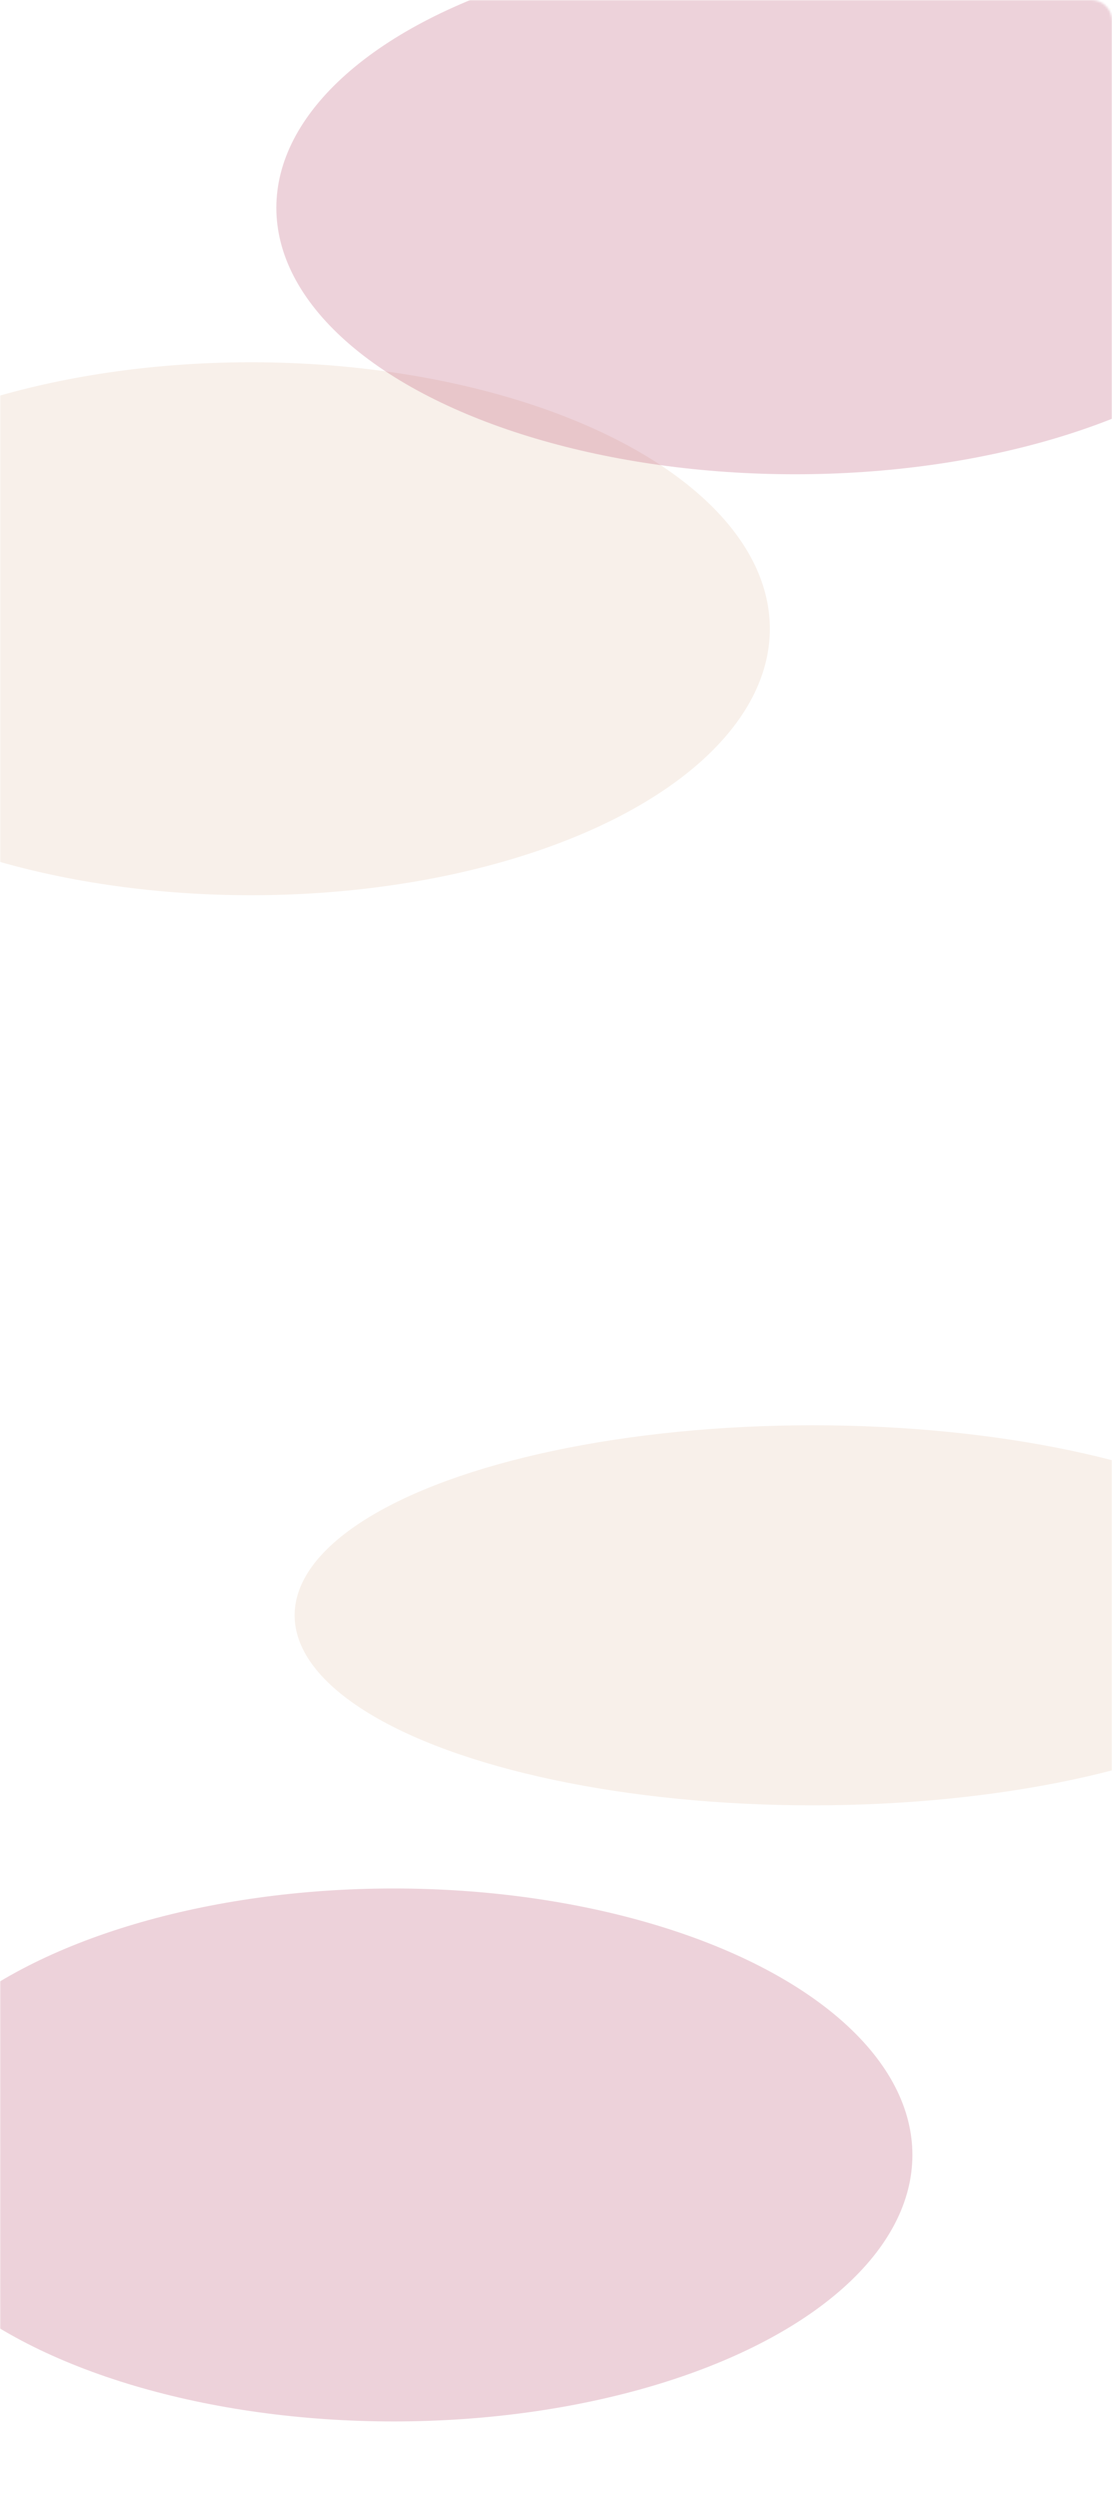
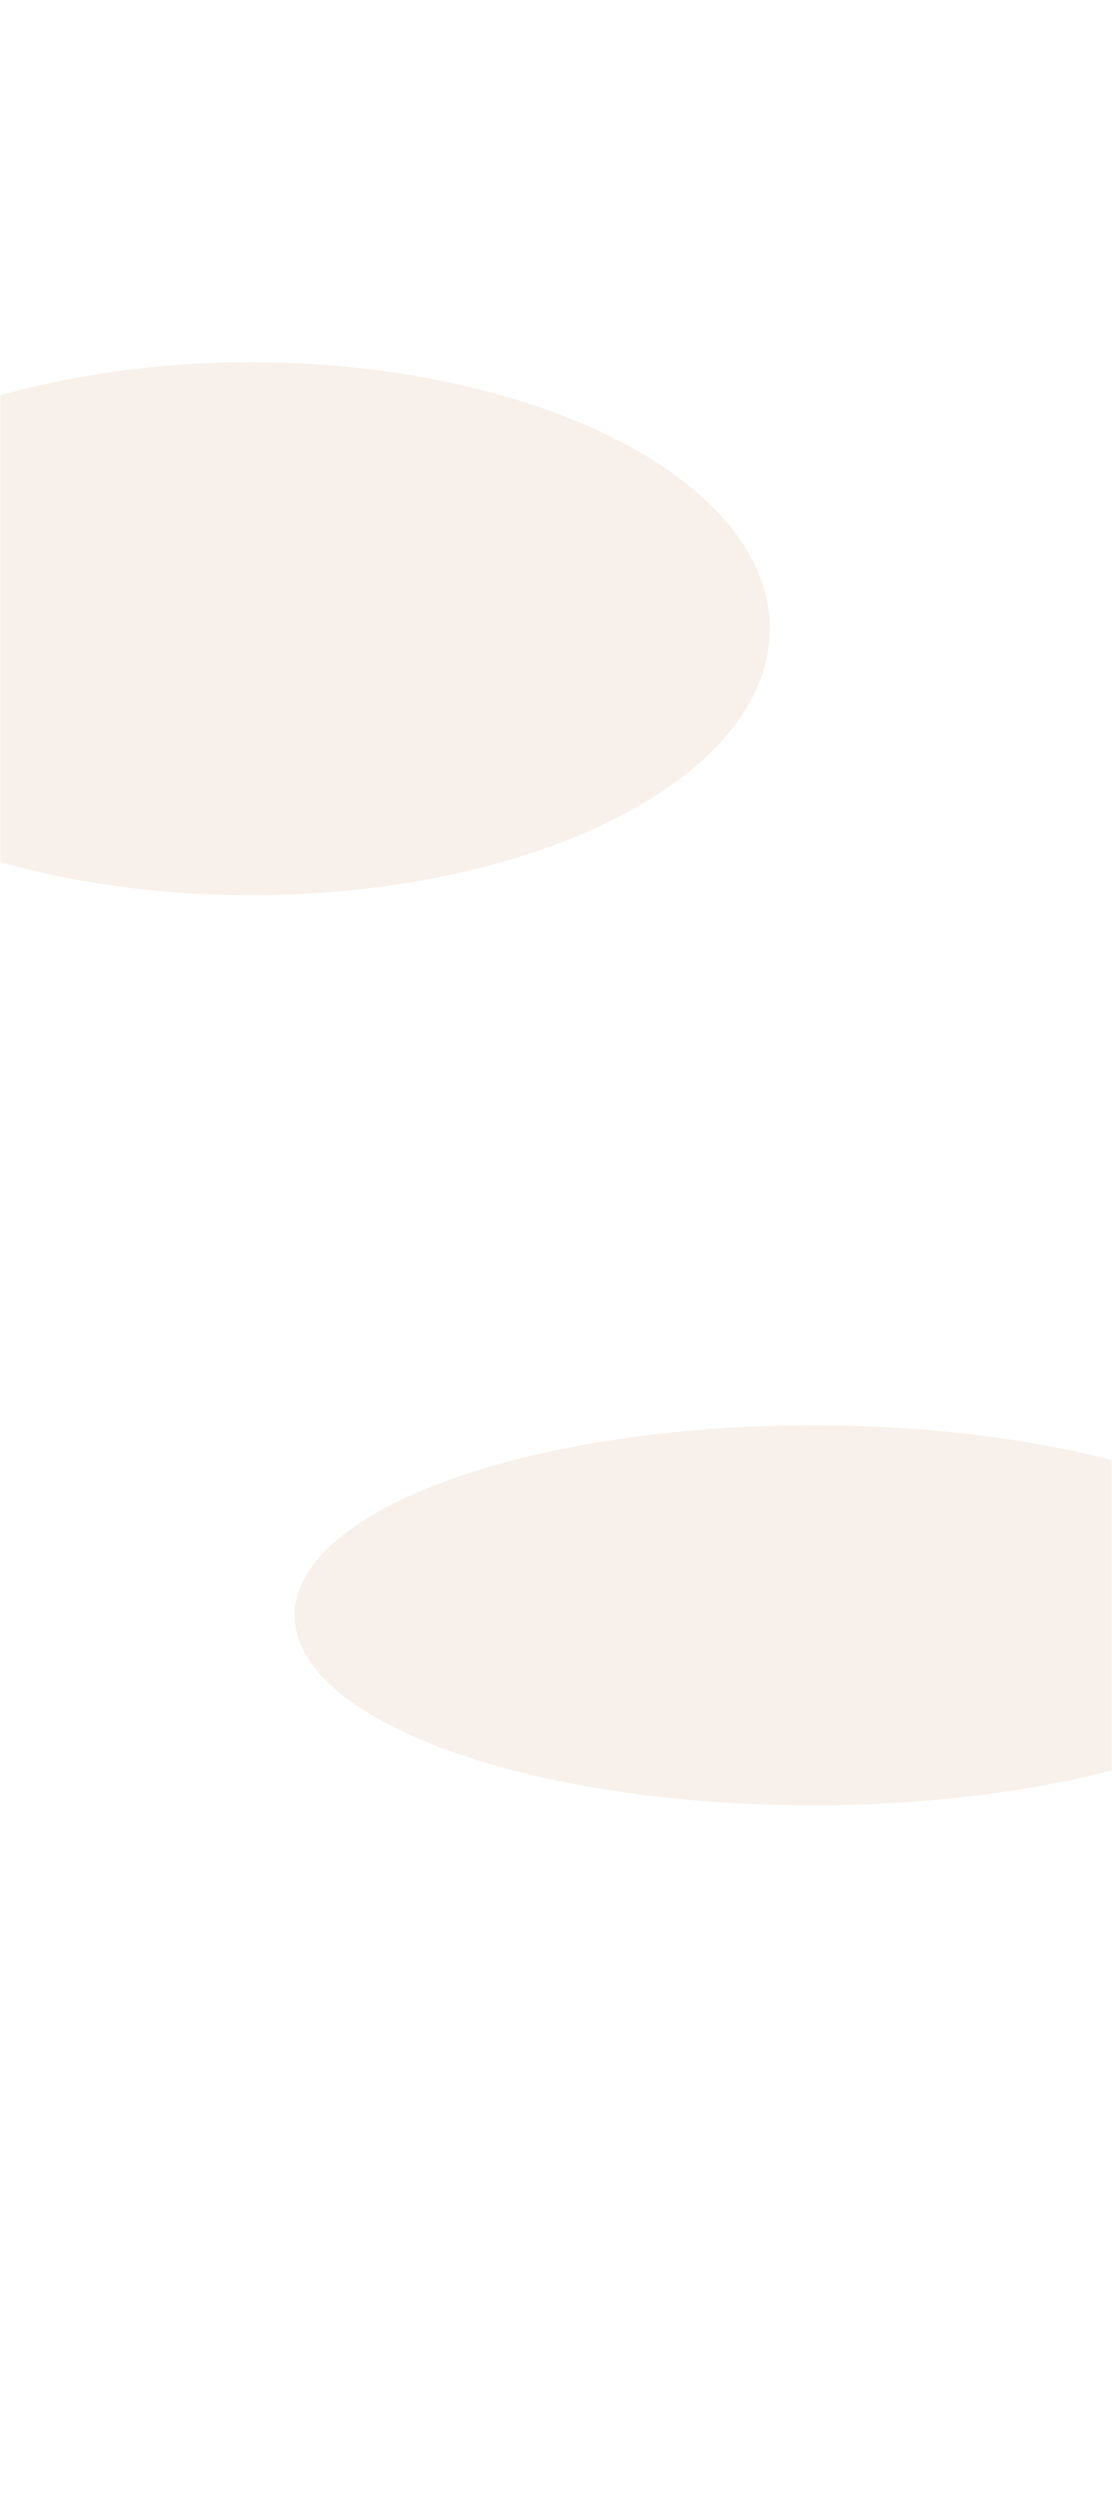
<svg xmlns="http://www.w3.org/2000/svg" width="540" height="1214" viewBox="0 0 540 1214" fill="none">
  <mask id="mask0_2464_177" style="mask-type:alpha" maskUnits="userSpaceOnUse" x="0" y="0" width="540" height="1214">
    <rect x="540" width="1214" height="540" rx="10" transform="rotate(90 540 0)" fill="white" />
  </mask>
  <g mask="url(#mask0_2464_177)">
    <g filter="url(#filter0_f_2464_177)">
      <ellipse cx="394.616" cy="784.342" rx="92.275" ry="251.538" transform="rotate(90 394.616 784.342)" fill="#CE9E72" fill-opacity="0.15" />
    </g>
    <g filter="url(#filter1_f_2464_177)">
-       <ellipse cx="191.168" cy="1046.38" rx="129.395" ry="251.907" transform="rotate(90 191.168 1046.38)" fill="#A51E49" fill-opacity="0.2" />
-     </g>
+       </g>
    <g filter="url(#filter2_f_2464_177)">
      <ellipse cx="121.94" cy="305.299" rx="129.395" ry="251.907" transform="rotate(90 121.94 305.299)" fill="#CE9E72" fill-opacity="0.15" />
    </g>
    <g filter="url(#filter3_f_2464_177)">
-       <ellipse cx="386.107" cy="100.895" rx="129.395" ry="251.907" transform="rotate(90 386.107 100.895)" fill="#A51E49" fill-opacity="0.2" />
-     </g>
+       </g>
  </g>
  <defs>
    <filter id="filter0_f_2464_177" x="-160.923" y="388.066" width="1111.08" height="792.551" filterUnits="userSpaceOnUse" color-interpolation-filters="sRGB">
      <feFlood flood-opacity="0" result="BackgroundImageFix" />
      <feBlend mode="normal" in="SourceGraphic" in2="BackgroundImageFix" result="shape" />
      <feGaussianBlur stdDeviation="152" result="effect1_foregroundBlur_2464_177" />
    </filter>
    <filter id="filter1_f_2464_177" x="-364.739" y="612.988" width="1111.81" height="866.789" filterUnits="userSpaceOnUse" color-interpolation-filters="sRGB">
      <feFlood flood-opacity="0" result="BackgroundImageFix" />
      <feBlend mode="normal" in="SourceGraphic" in2="BackgroundImageFix" result="shape" />
      <feGaussianBlur stdDeviation="152" result="effect1_foregroundBlur_2464_177" />
    </filter>
    <filter id="filter2_f_2464_177" x="-433.967" y="-128.096" width="1111.81" height="866.789" filterUnits="userSpaceOnUse" color-interpolation-filters="sRGB">
      <feFlood flood-opacity="0" result="BackgroundImageFix" />
      <feBlend mode="normal" in="SourceGraphic" in2="BackgroundImageFix" result="shape" />
      <feGaussianBlur stdDeviation="152" result="effect1_foregroundBlur_2464_177" />
    </filter>
    <filter id="filter3_f_2464_177" x="-169.8" y="-332.5" width="1111.81" height="866.789" filterUnits="userSpaceOnUse" color-interpolation-filters="sRGB">
      <feFlood flood-opacity="0" result="BackgroundImageFix" />
      <feBlend mode="normal" in="SourceGraphic" in2="BackgroundImageFix" result="shape" />
      <feGaussianBlur stdDeviation="152" result="effect1_foregroundBlur_2464_177" />
    </filter>
  </defs>
</svg>